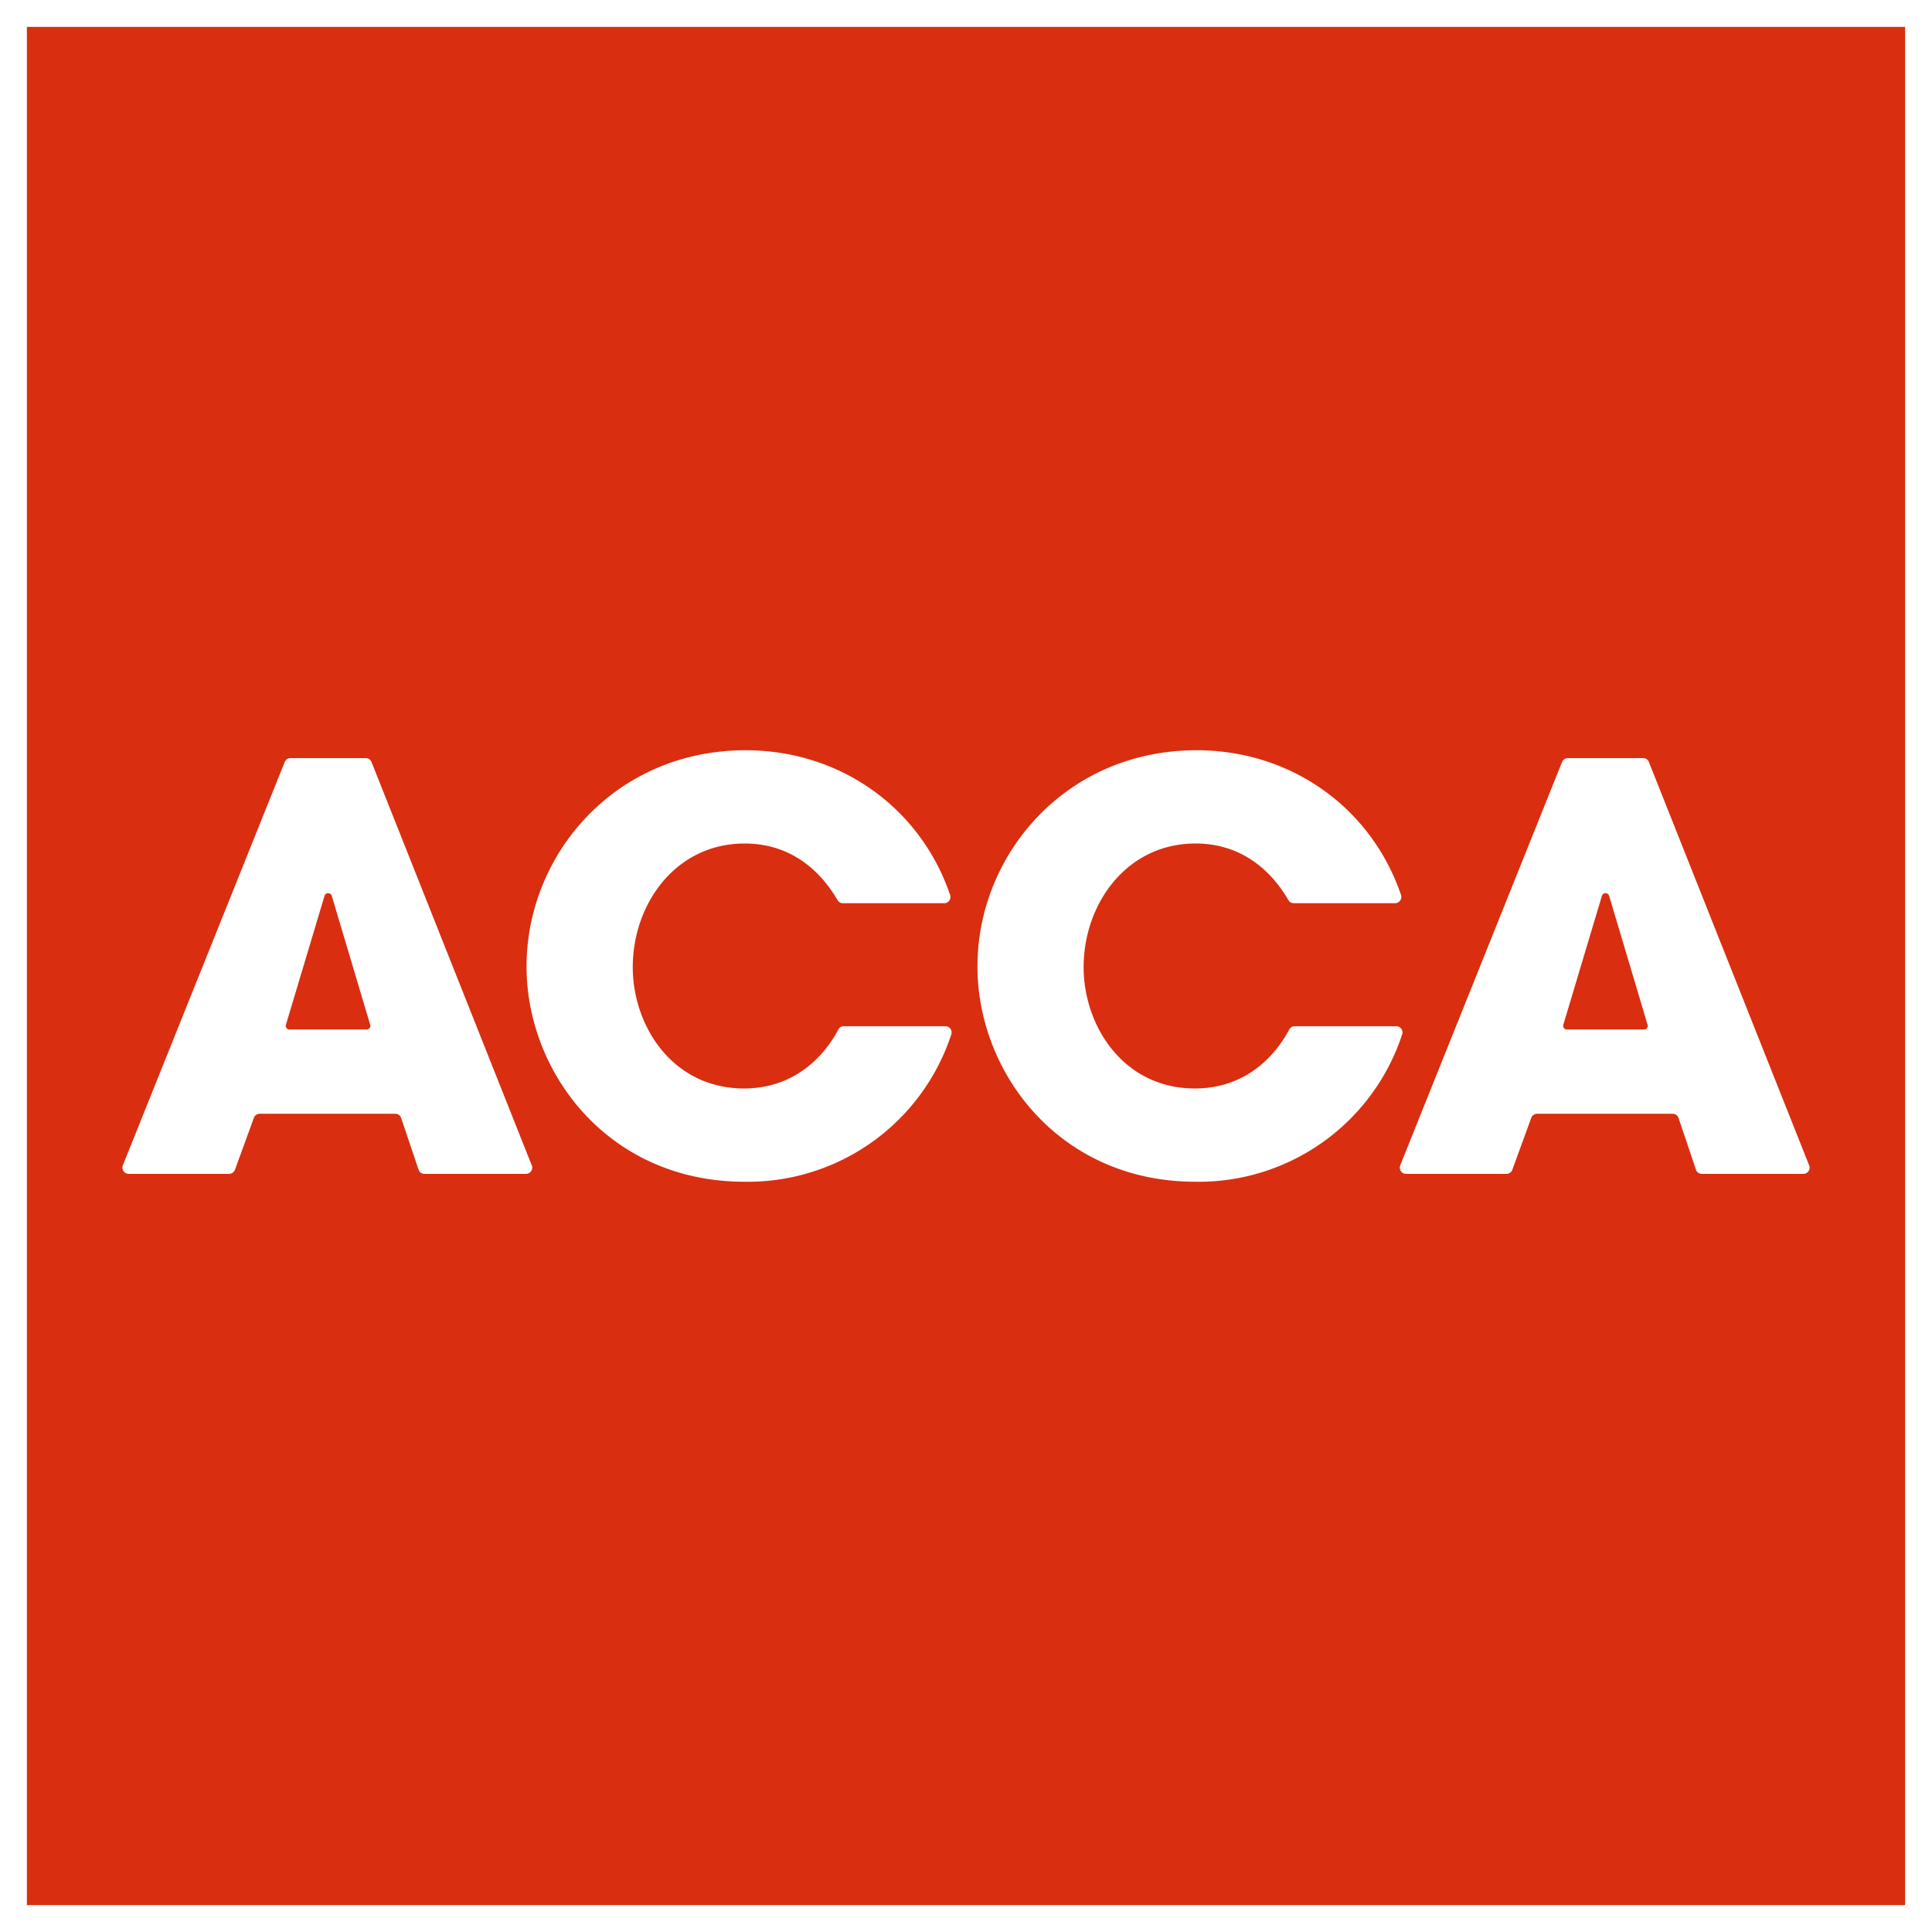
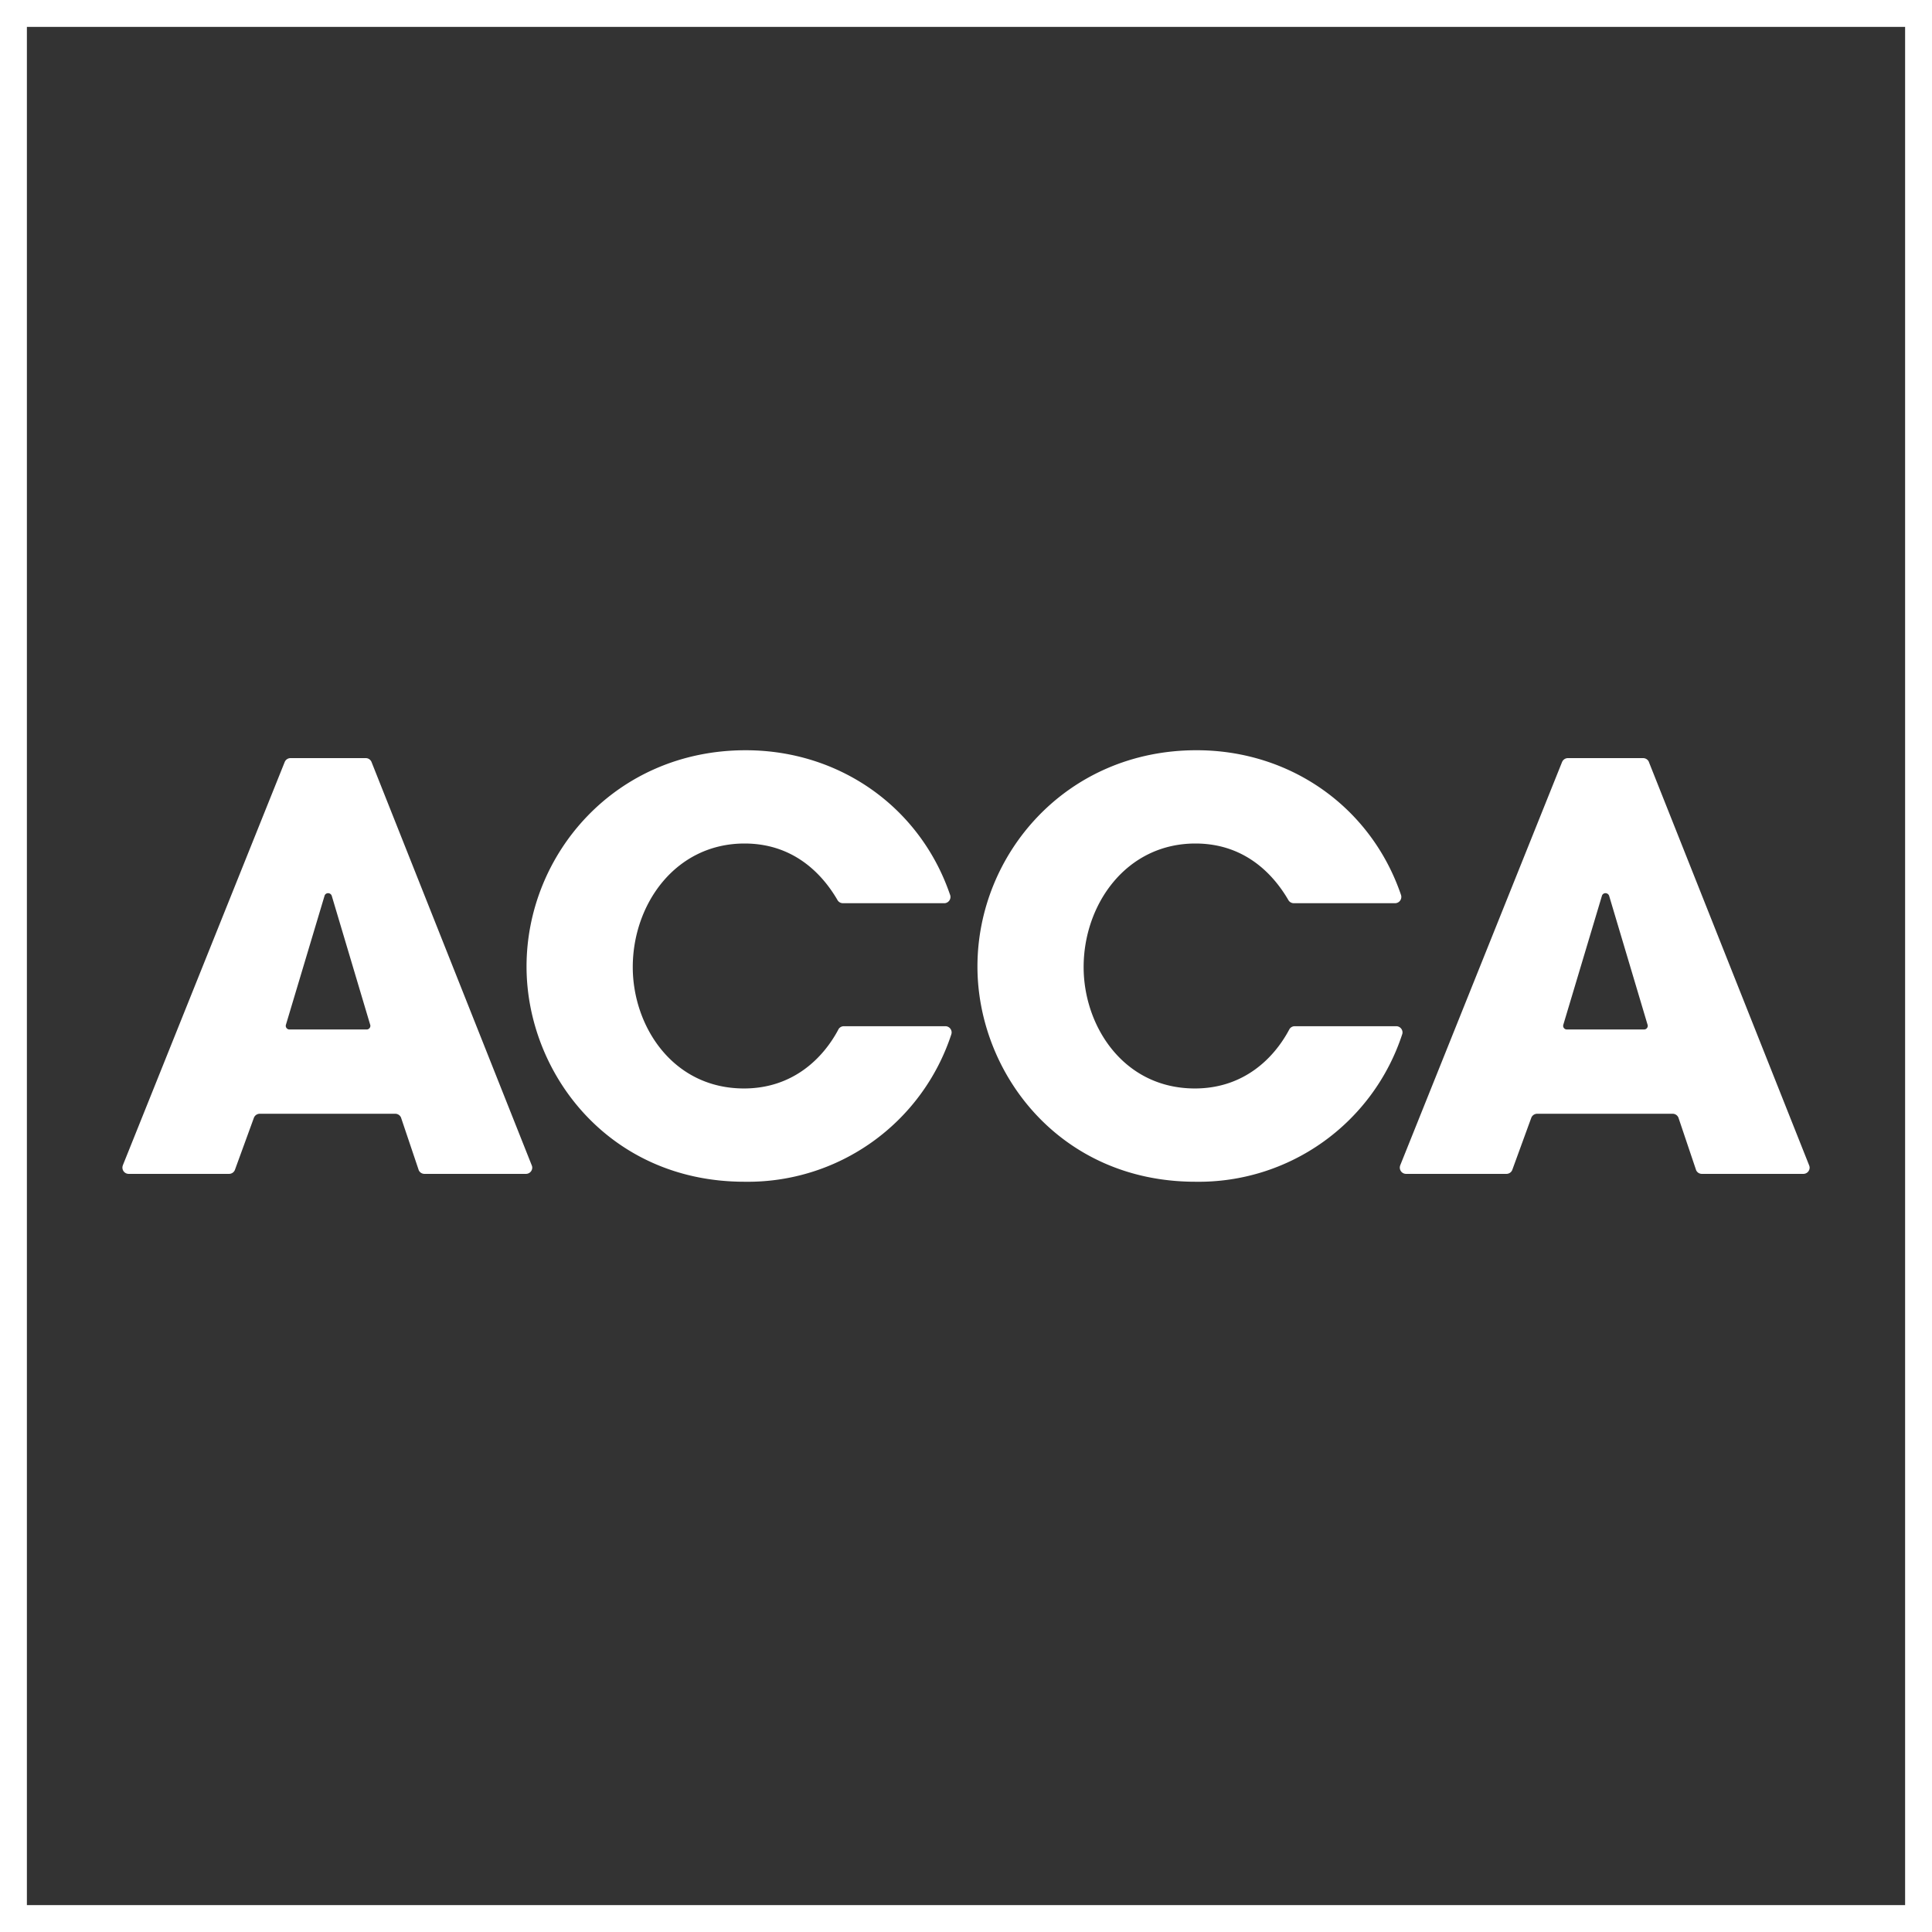
<svg xmlns="http://www.w3.org/2000/svg" width="160" height="160">
  <rect width="100%" height="100%" fill="#333333" stroke="none" />
-   <path fill="#d92e10" d="M158.888 1.112H1.115v157.773h157.773V1.112z" />
  <path fill="#fff" d="M157.773 2.227H2.227v155.546h155.546V2.227zM0 0h160v160H0V0z" />
-   <path fill="#fff" d="M78.198 74.8h-8.39a.52.52 0 0 1-.433-.23c-1.04-1.801-3.344-4.714-7.715-4.714-5.721 0-9.257 5.024-9.257 10.236 0 4.886 3.302 10.05 9.211 10.05 4.053 0 6.54-2.506 7.79-4.834l.05-.096a.523.523 0 0 1 .432-.226h8.408a.52.52 0 0 1 .516.52.477.477 0 0 1-.02.13l-.022.072a17.73 17.73 0 0 1-17.109 12.159c-11.257 0-18.053-9.026-18.053-17.823 0-9.305 7.354-17.912 18.147-17.912 7.77 0 14.43 4.701 16.916 11.94a.509.509 0 0 1 .045.209c0 .285-.234.52-.516.52m37.339-.001h-8.39a.52.52 0 0 1-.432-.23c-1.041-1.801-3.344-4.714-7.716-4.714-5.72 0-9.257 5.024-9.257 10.236 0 4.886 3.302 10.05 9.212 10.05 4.053 0 6.54-2.506 7.79-4.834l.053-.096a.518.518 0 0 1 .429-.226h8.407a.52.52 0 0 1 .517.52.477.477 0 0 1-.02.13A17.73 17.73 0 0 1 99 97.867c-11.259-.001-18.052-9.027-18.052-17.824 0-9.305 7.352-17.912 18.147-17.912 7.767 0 14.427 4.701 16.916 11.94a.193.193 0 0 0 .015.046.521.521 0 0 1-.488.683M30.667 84.894l-.02-.062-3.166-10.623a.32.32 0 0 0-.308-.24.303.303 0 0 0-.299.228l-3.19 10.652-.013.045c-.003.02-.006.036-.006.059 0 .17.138.305.308.305h6.392c.17 0 .308-.136.308-.305 0-.02-.003-.04-.006-.06m2.546 7.663a.52.52 0 0 0-.48-.319H21.515a.522.522 0 0 0-.483.319l-1.583 4.343a.52.52 0 0 1-.474.316h-8.318a.518.518 0 0 1-.485-.702l.008-.026 13.39-33.361.016-.037a.519.519 0 0 1 .471-.305h6.237c.204 0 .379.122.463.294l.026.068L44.022 96.47l.028.071c.017.05.028.102.028.158a.519.519 0 0 1-.516.516h-8.408a.52.52 0 0 1-.48-.313l-.002-.011-1.46-4.335zm103.242-7.662-.02-.062-3.167-10.623a.321.321 0 0 0-.31-.24.303.303 0 0 0-.296.228l-3.19 10.652-.01.045a.19.19 0 0 0-.009.059c0 .17.138.305.308.305h6.395a.305.305 0 0 0 .299-.364M139 92.556a.52.52 0 0 0-.48-.319h-11.218a.525.525 0 0 0-.482.319l-1.584 4.343a.52.52 0 0 1-.477.316h-8.314a.518.518 0 0 1-.485-.702l.008-.026 13.388-33.361.017-.037a.522.522 0 0 1 .472-.305h6.237a.52.52 0 0 1 .463.294l.025.068 13.24 33.324.027.071c.016.05.029.102.029.158a.519.519 0 0 1-.517.516h-8.407a.52.52 0 0 1-.48-.313l-.002-.011-1.46-4.335z" />
+   <path fill="#fff" d="M78.198 74.8h-8.39a.52.52 0 0 1-.433-.23c-1.04-1.801-3.344-4.714-7.715-4.714-5.721 0-9.257 5.024-9.257 10.236 0 4.886 3.302 10.05 9.211 10.05 4.053 0 6.54-2.506 7.79-4.834l.05-.096a.523.523 0 0 1 .432-.226h8.408a.52.52 0 0 1 .516.52.477.477 0 0 1-.02.13l-.022.072a17.73 17.73 0 0 1-17.109 12.159c-11.257 0-18.053-9.026-18.053-17.823 0-9.305 7.354-17.912 18.147-17.912 7.77 0 14.43 4.701 16.916 11.94a.509.509 0 0 1 .045.209c0 .285-.234.52-.516.52m37.339-.001h-8.39a.52.52 0 0 1-.432-.23c-1.041-1.801-3.344-4.714-7.716-4.714-5.72 0-9.257 5.024-9.257 10.236 0 4.886 3.302 10.05 9.212 10.05 4.053 0 6.54-2.506 7.79-4.834l.053-.096a.518.518 0 0 1 .429-.226h8.407a.52.52 0 0 1 .517.52.477.477 0 0 1-.02.13A17.73 17.73 0 0 1 99 97.867c-11.259-.001-18.052-9.027-18.052-17.824 0-9.305 7.352-17.912 18.147-17.912 7.767 0 14.427 4.701 16.916 11.94a.193.193 0 0 0 .015.046.521.521 0 0 1-.488.683M30.667 84.894l-.02-.062-3.166-10.623a.32.32 0 0 0-.308-.24.303.303 0 0 0-.299.228l-3.19 10.652-.013.045c-.003.02-.006.036-.006.059 0 .17.138.305.308.305h6.392c.17 0 .308-.136.308-.305 0-.02-.003-.04-.006-.06m2.546 7.663a.52.52 0 0 0-.48-.319H21.515a.522.522 0 0 0-.483.319l-1.583 4.343a.52.52 0 0 1-.474.316h-8.318a.518.518 0 0 1-.485-.702l.008-.026 13.39-33.361.016-.037a.519.519 0 0 1 .471-.305h6.237c.204 0 .379.122.463.294L44.022 96.47l.028.071c.017.05.028.102.028.158a.519.519 0 0 1-.516.516h-8.408a.52.52 0 0 1-.48-.313l-.002-.011-1.46-4.335zm103.242-7.662-.02-.062-3.167-10.623a.321.321 0 0 0-.31-.24.303.303 0 0 0-.296.228l-3.19 10.652-.01.045a.19.19 0 0 0-.009.059c0 .17.138.305.308.305h6.395a.305.305 0 0 0 .299-.364M139 92.556a.52.52 0 0 0-.48-.319h-11.218a.525.525 0 0 0-.482.319l-1.584 4.343a.52.52 0 0 1-.477.316h-8.314a.518.518 0 0 1-.485-.702l.008-.026 13.388-33.361.017-.037a.522.522 0 0 1 .472-.305h6.237a.52.52 0 0 1 .463.294l.025.068 13.24 33.324.027.071c.016.05.029.102.029.158a.519.519 0 0 1-.517.516h-8.407a.52.52 0 0 1-.48-.313l-.002-.011-1.46-4.335z" />
</svg>